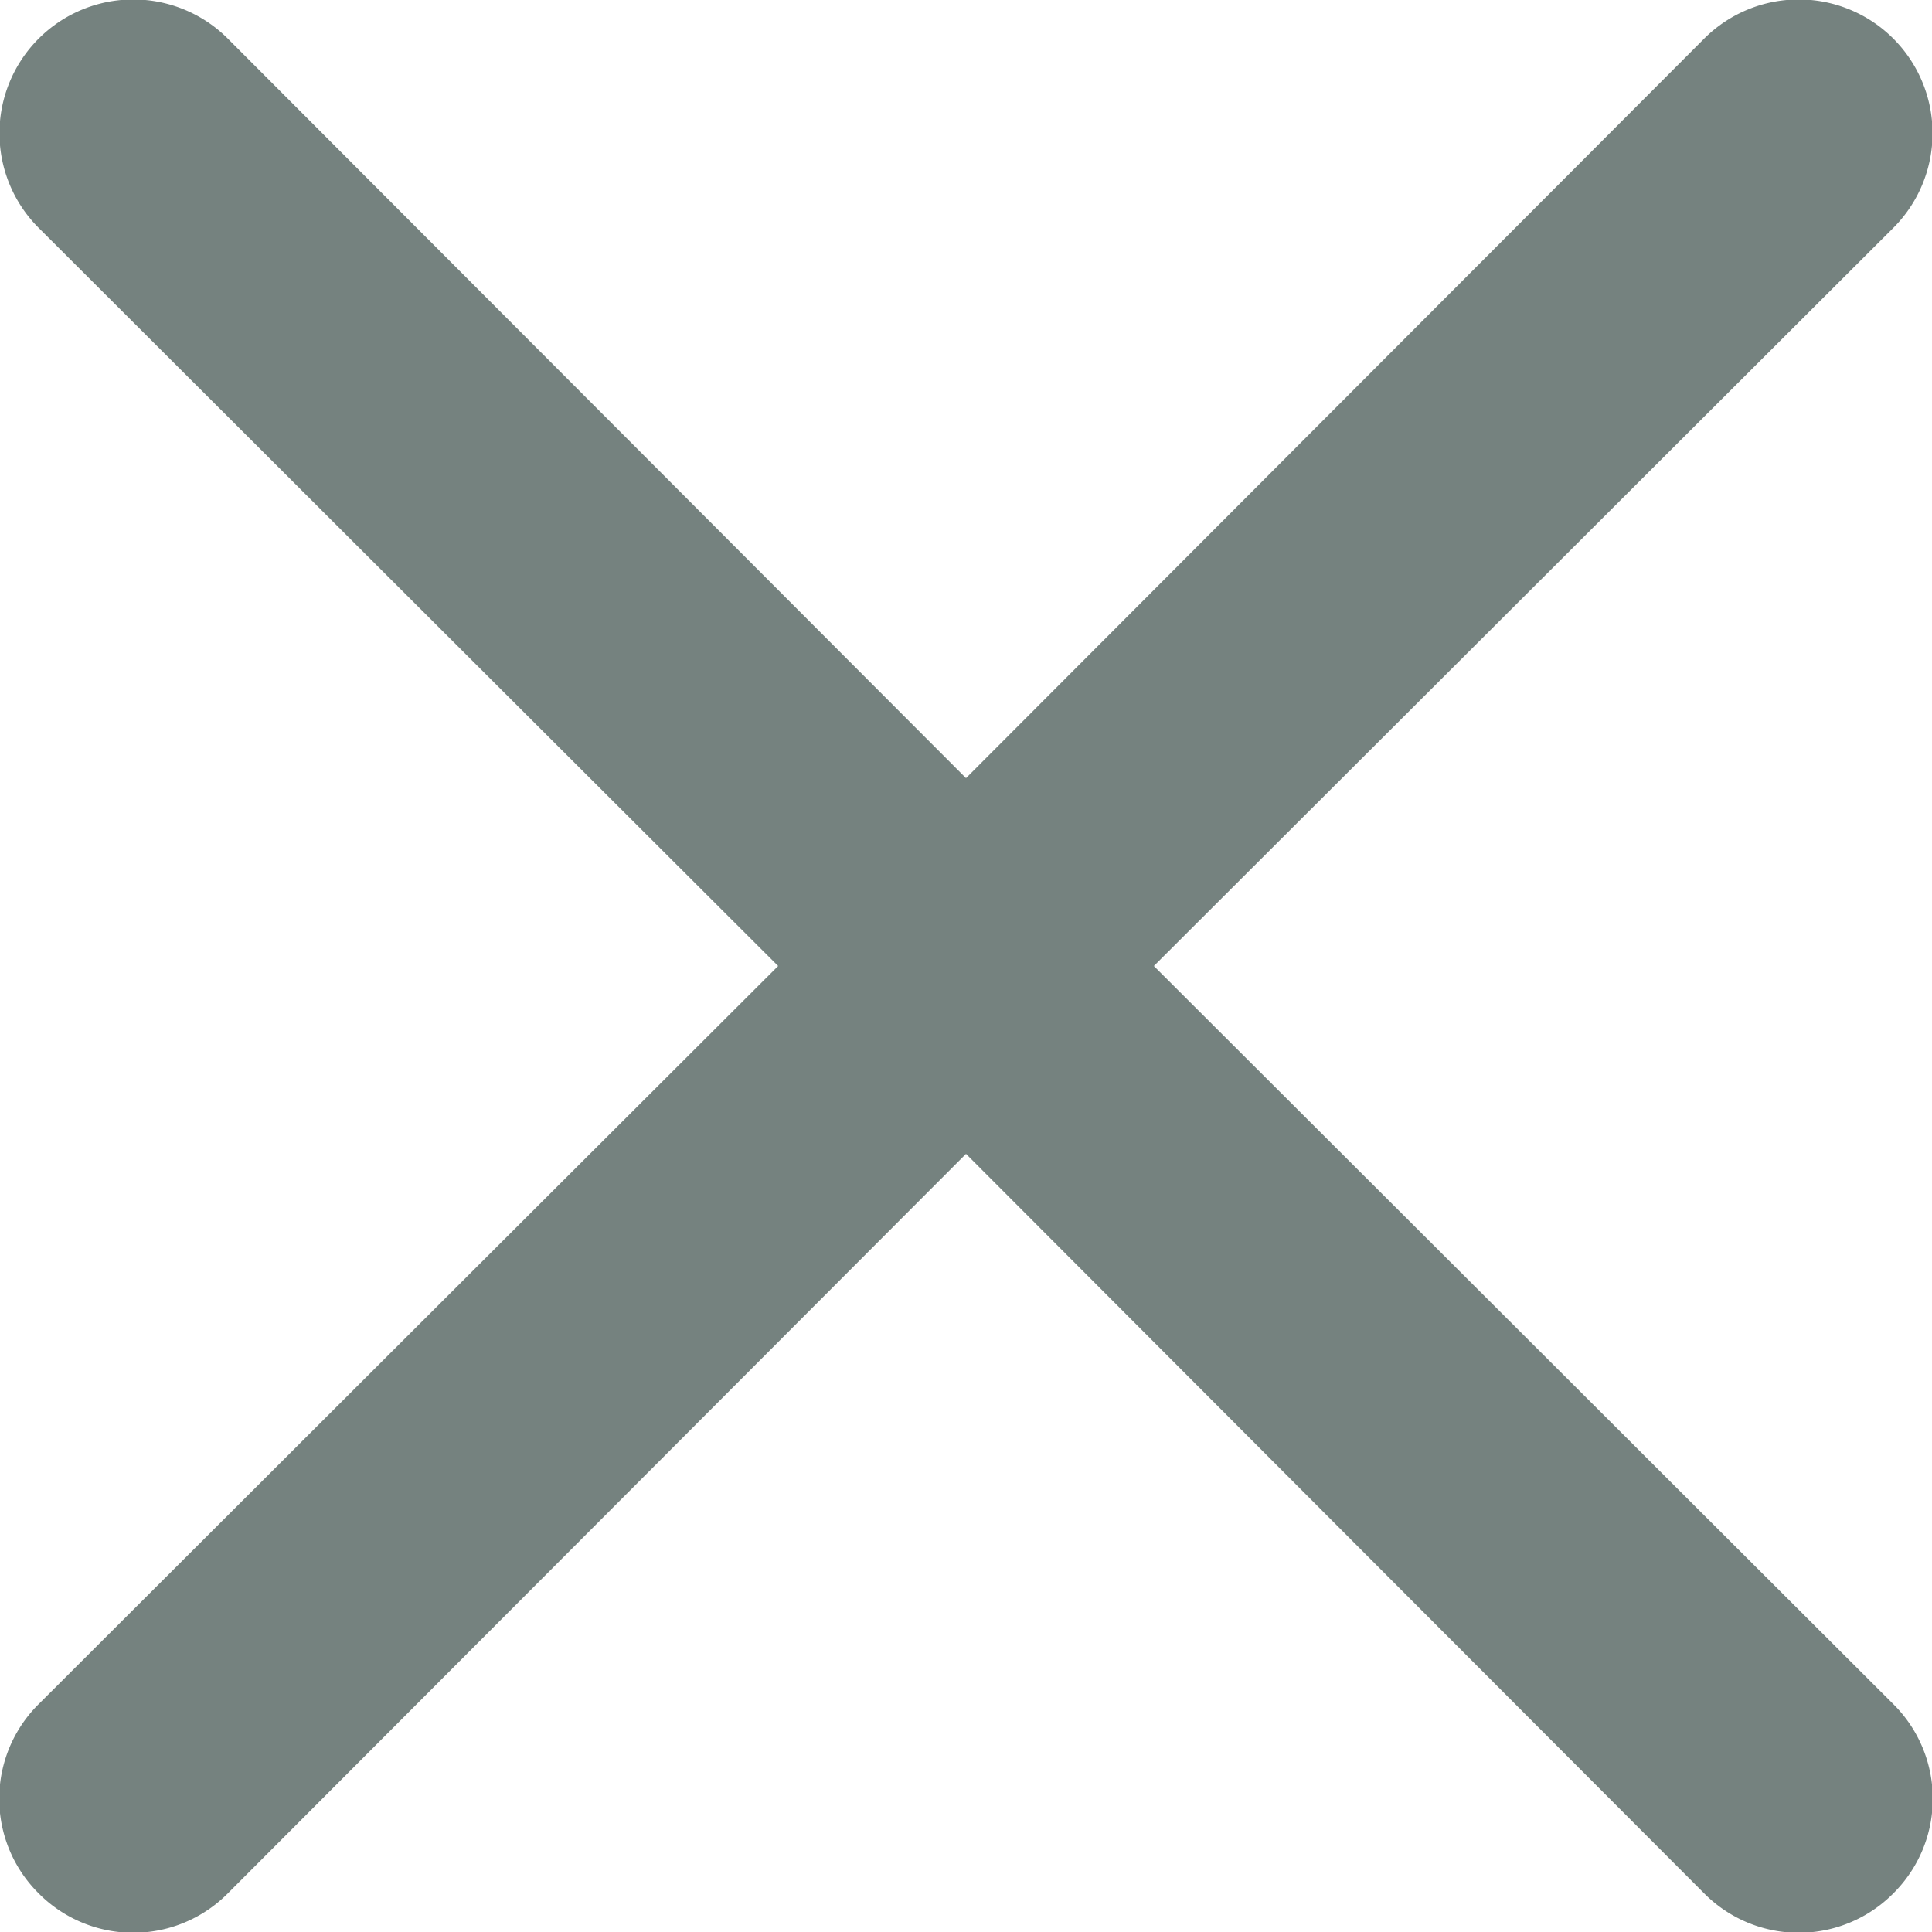
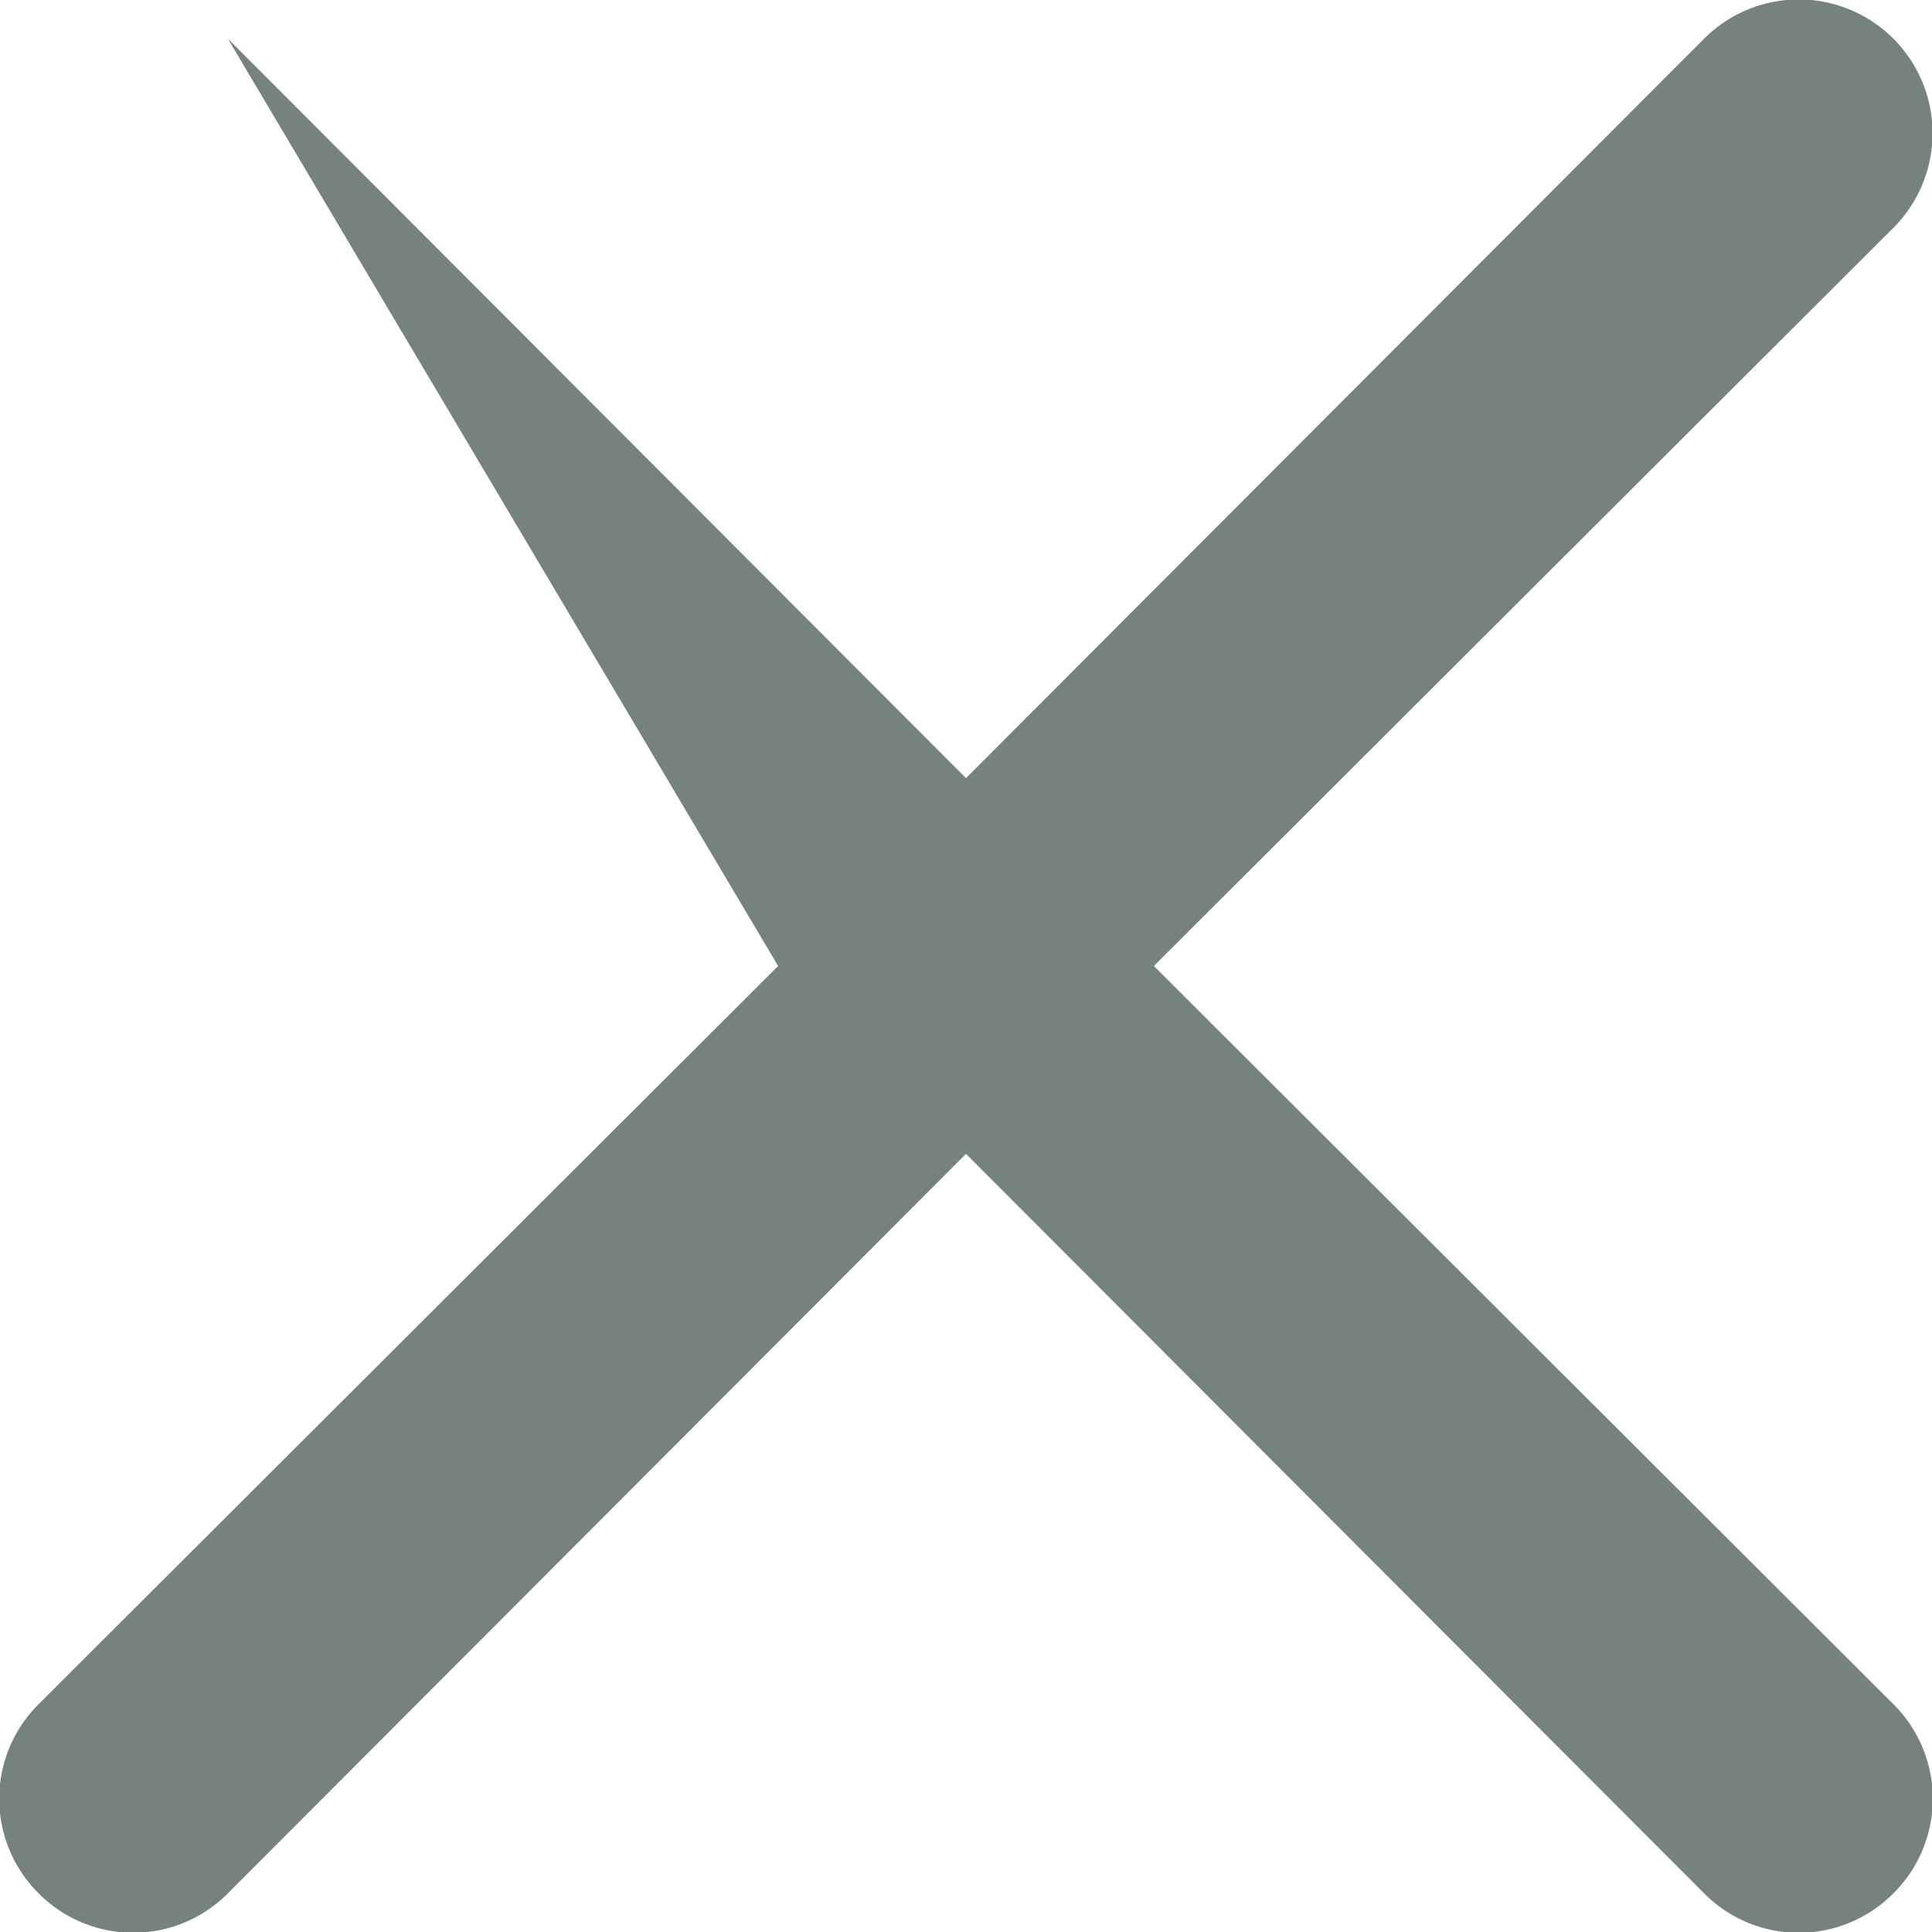
<svg xmlns="http://www.w3.org/2000/svg" width="14.5" height="14.5" viewBox="0 0 14.5 14.5">
  <g id="Calque_2" data-name="Calque 2">
    <g id="Calque_1-2" data-name="Calque 1">
-       <path d="M8.66,7.25l5.55-5.54A1,1,0,1,0,12.79.29L7.25,5.84,1.71.29A1,1,0,0,0,.29,1.71L5.84,7.25.29,12.79a1,1,0,0,0,0,1.42,1,1,0,0,0,1.42,0L7.25,8.66l5.54,5.55a1,1,0,0,0,1.42,0,1,1,0,0,0,0-1.42Z" style="fill: #75827f" />
+       <path d="M8.66,7.25l5.55-5.54A1,1,0,1,0,12.79.29L7.25,5.84,1.71.29L5.84,7.25.29,12.79a1,1,0,0,0,0,1.42,1,1,0,0,0,1.42,0L7.25,8.66l5.54,5.55a1,1,0,0,0,1.42,0,1,1,0,0,0,0-1.42Z" style="fill: #75827f" />
    </g>
  </g>
</svg>